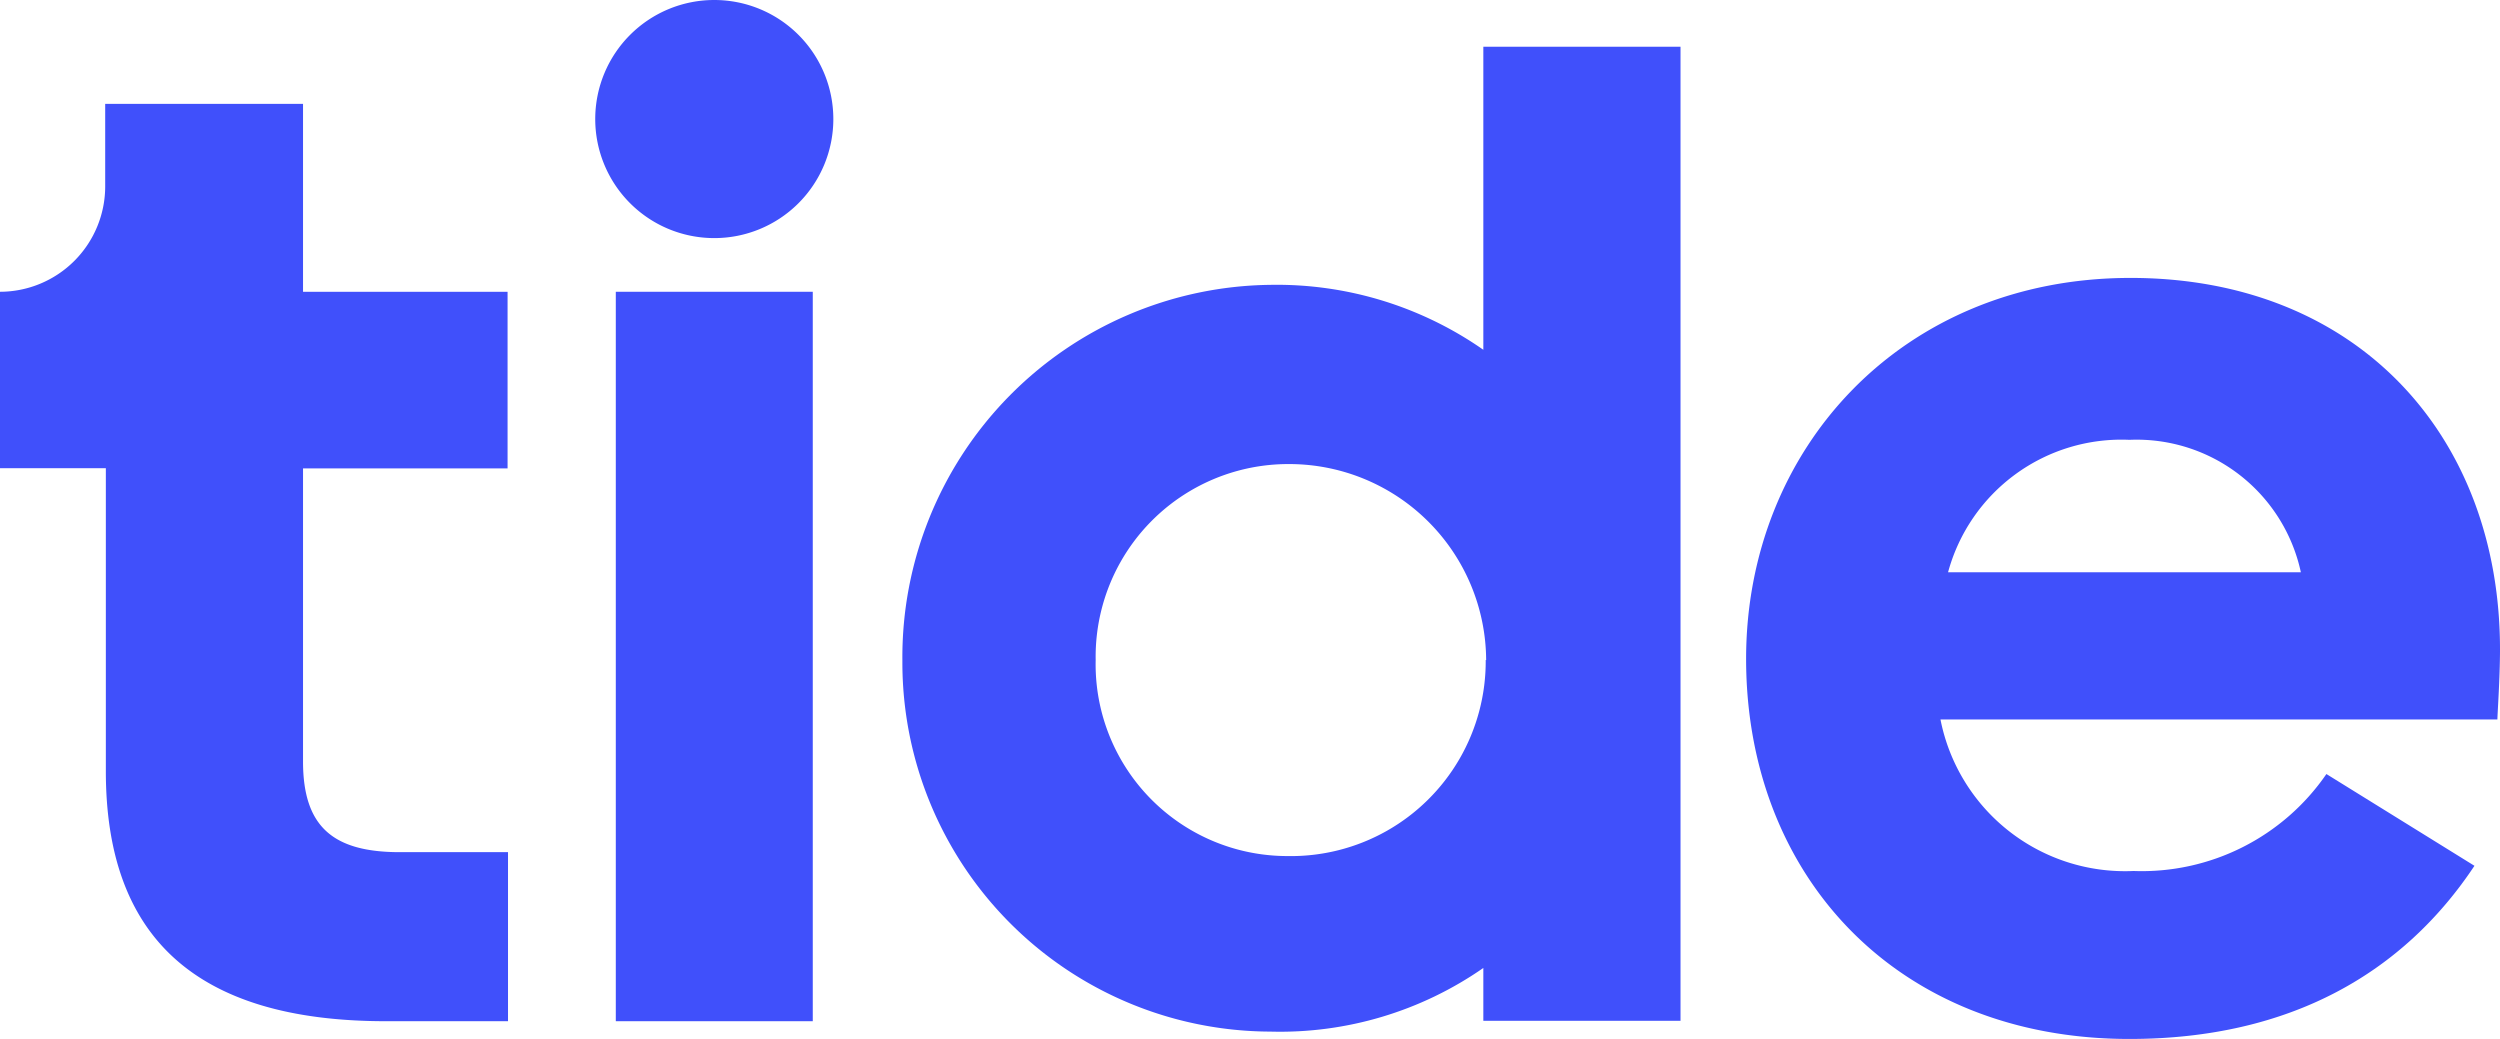
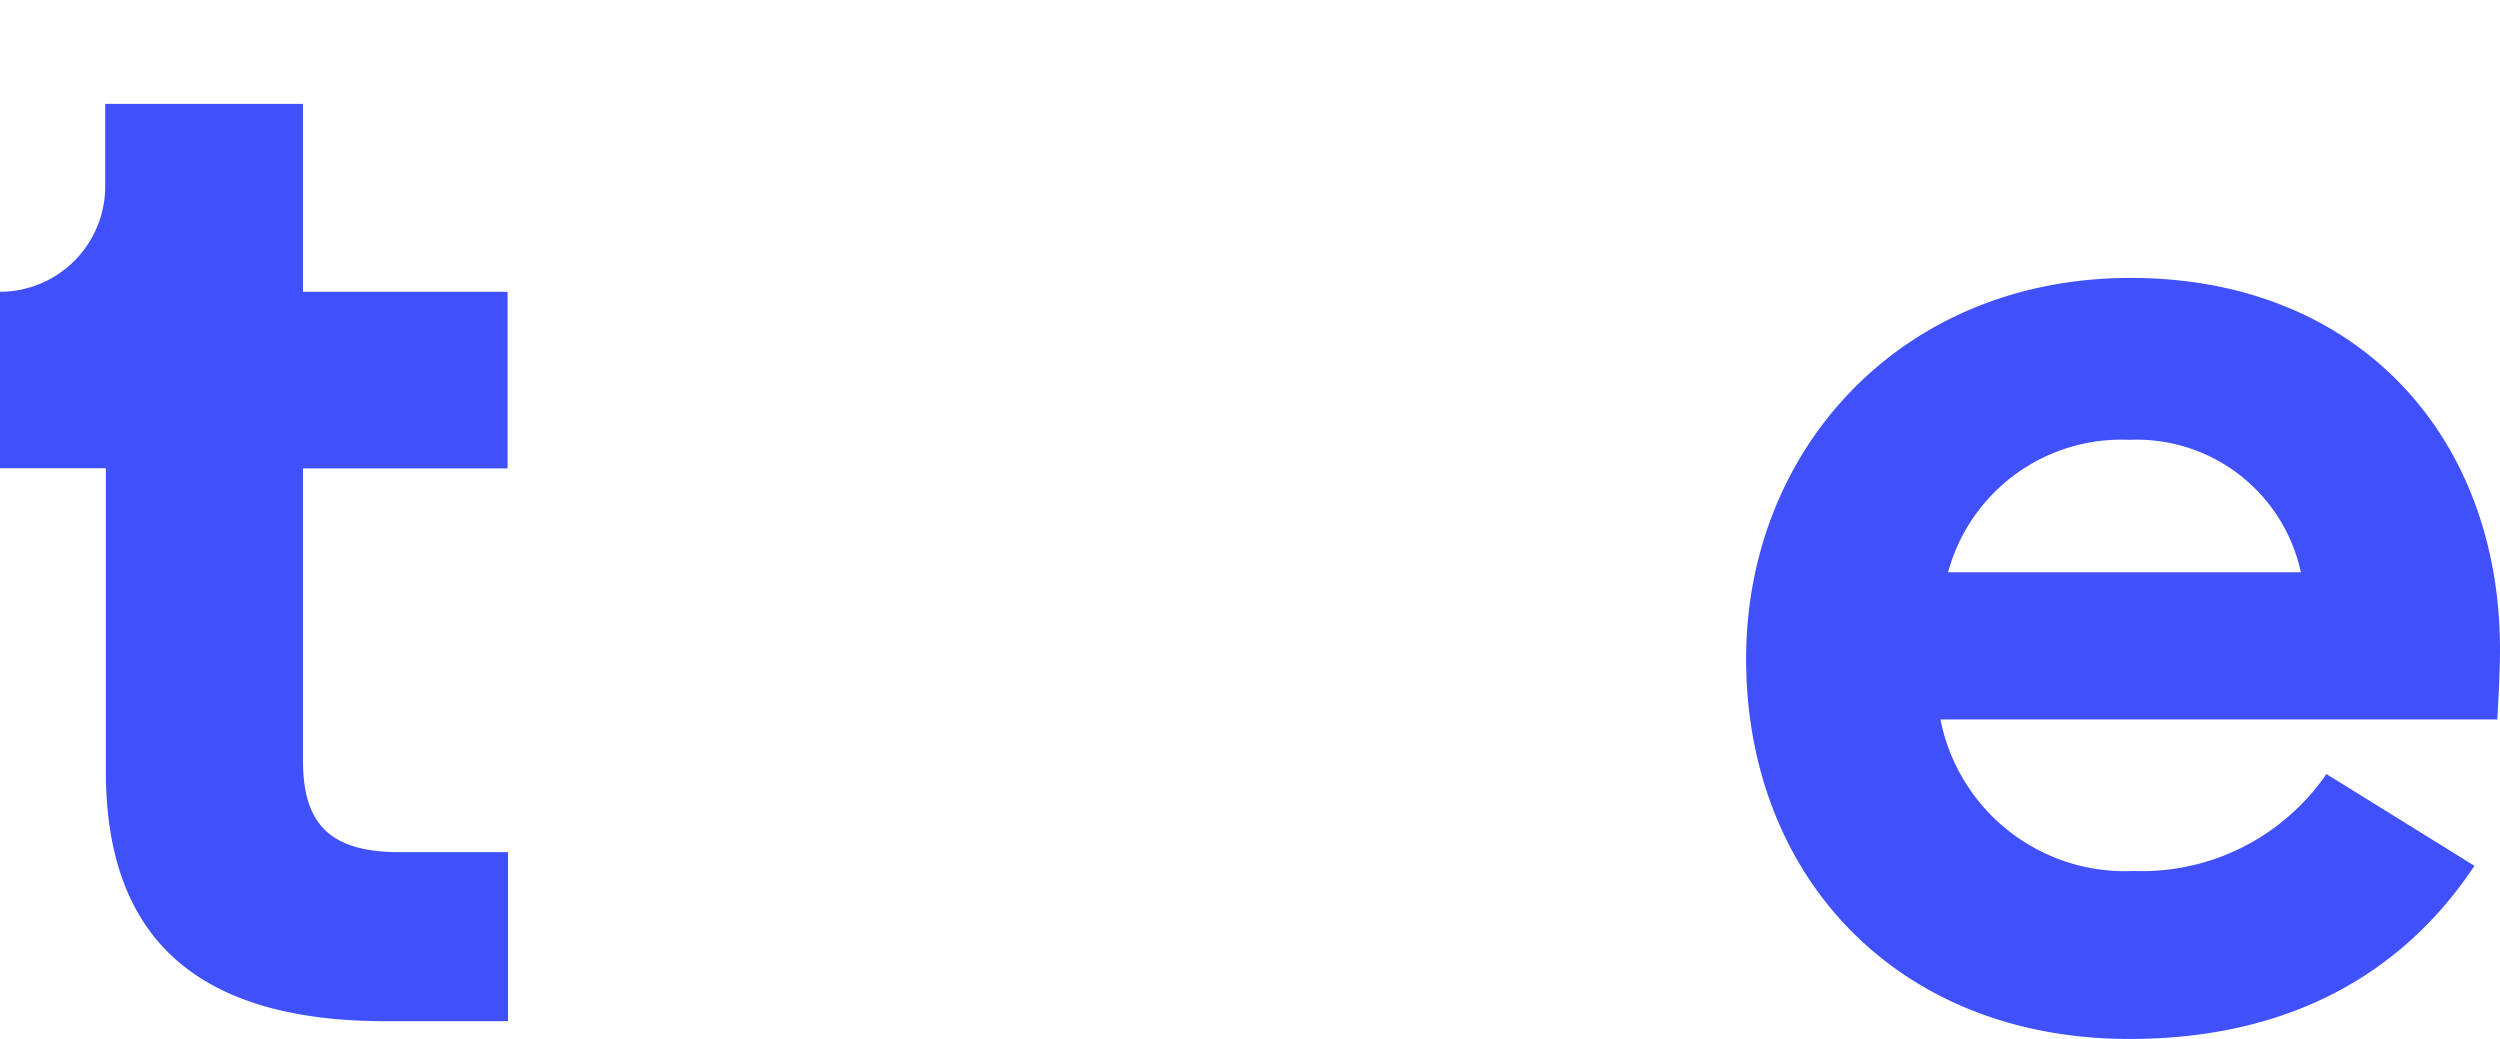
<svg xmlns="http://www.w3.org/2000/svg" viewBox="0 0 115.5 47.98">
  <defs>
    <style>.cls-1{fill:#4050fb;}</style>
  </defs>
  <g id="Layer_2" data-name="Layer 2">
    <g id="Layer_1-2" data-name="Layer 1">
      <g id="Tide">
        <g id="Vector">
-           <path id="path0_fill" data-name="path0 fill" class="cls-1" d="M38.5,5.51A5.5,5.5,0,1,1,33,0,5.5,5.5,0,0,1,38.5,5.51Z" />
-         </g>
+           </g>
        <path id="path1_fill" data-name="path1 fill" class="cls-1" d="M23.45,13.48v8.16H14V35.18c0,3,1.37,4.19,4.47,4.19h5v7.81H17.83c-8.91,0-12.94-4-12.94-11.55v-14H0V13.48A4.87,4.87,0,0,0,4.86,8.62h0V4.8H14v8.68Z" />
-         <path id="path2_fill" data-name="path2 fill" class="cls-1" d="M37.55,13.48h-9.1v33.7h9.1Z" />
-         <path id="path3_fill" data-name="path3 fill" class="cls-1" d="M68.53,44.72a16.44,16.44,0,0,1-9.84,2.94,17.05,17.05,0,0,1-17-17.11V30.5a17.2,17.2,0,0,1,17-17.34,16.67,16.67,0,0,1,9.84,3v-14h9.11v45H68.53Zm.13-14.22a9.1,9.1,0,0,0-9.12-9.06h-.07a8.9,8.9,0,0,0-8.85,9.05,8.86,8.86,0,0,0,8.85,9.06,9,9,0,0,0,9.17-9.06Z" />
        <path id="path4_fill" data-name="path4 fill" class="cls-1" d="M98.38,48C87.6,48,80.67,40.43,80.67,30.44c0-9.73,7.22-17.6,17.76-17.6S115.5,20.2,115.5,30c0,1.32-.12,3-.12,3.24H89.65a8.69,8.69,0,0,0,8.92,7,10.35,10.35,0,0,0,8.91-4.48L114.32,40C111.06,44.91,105.85,48,98.38,48ZM90,26.44H106.3a7.76,7.76,0,0,0-7.92-6.12A8.3,8.3,0,0,0,90,26.44Z" />
      </g>
    </g>
  </g>
</svg>